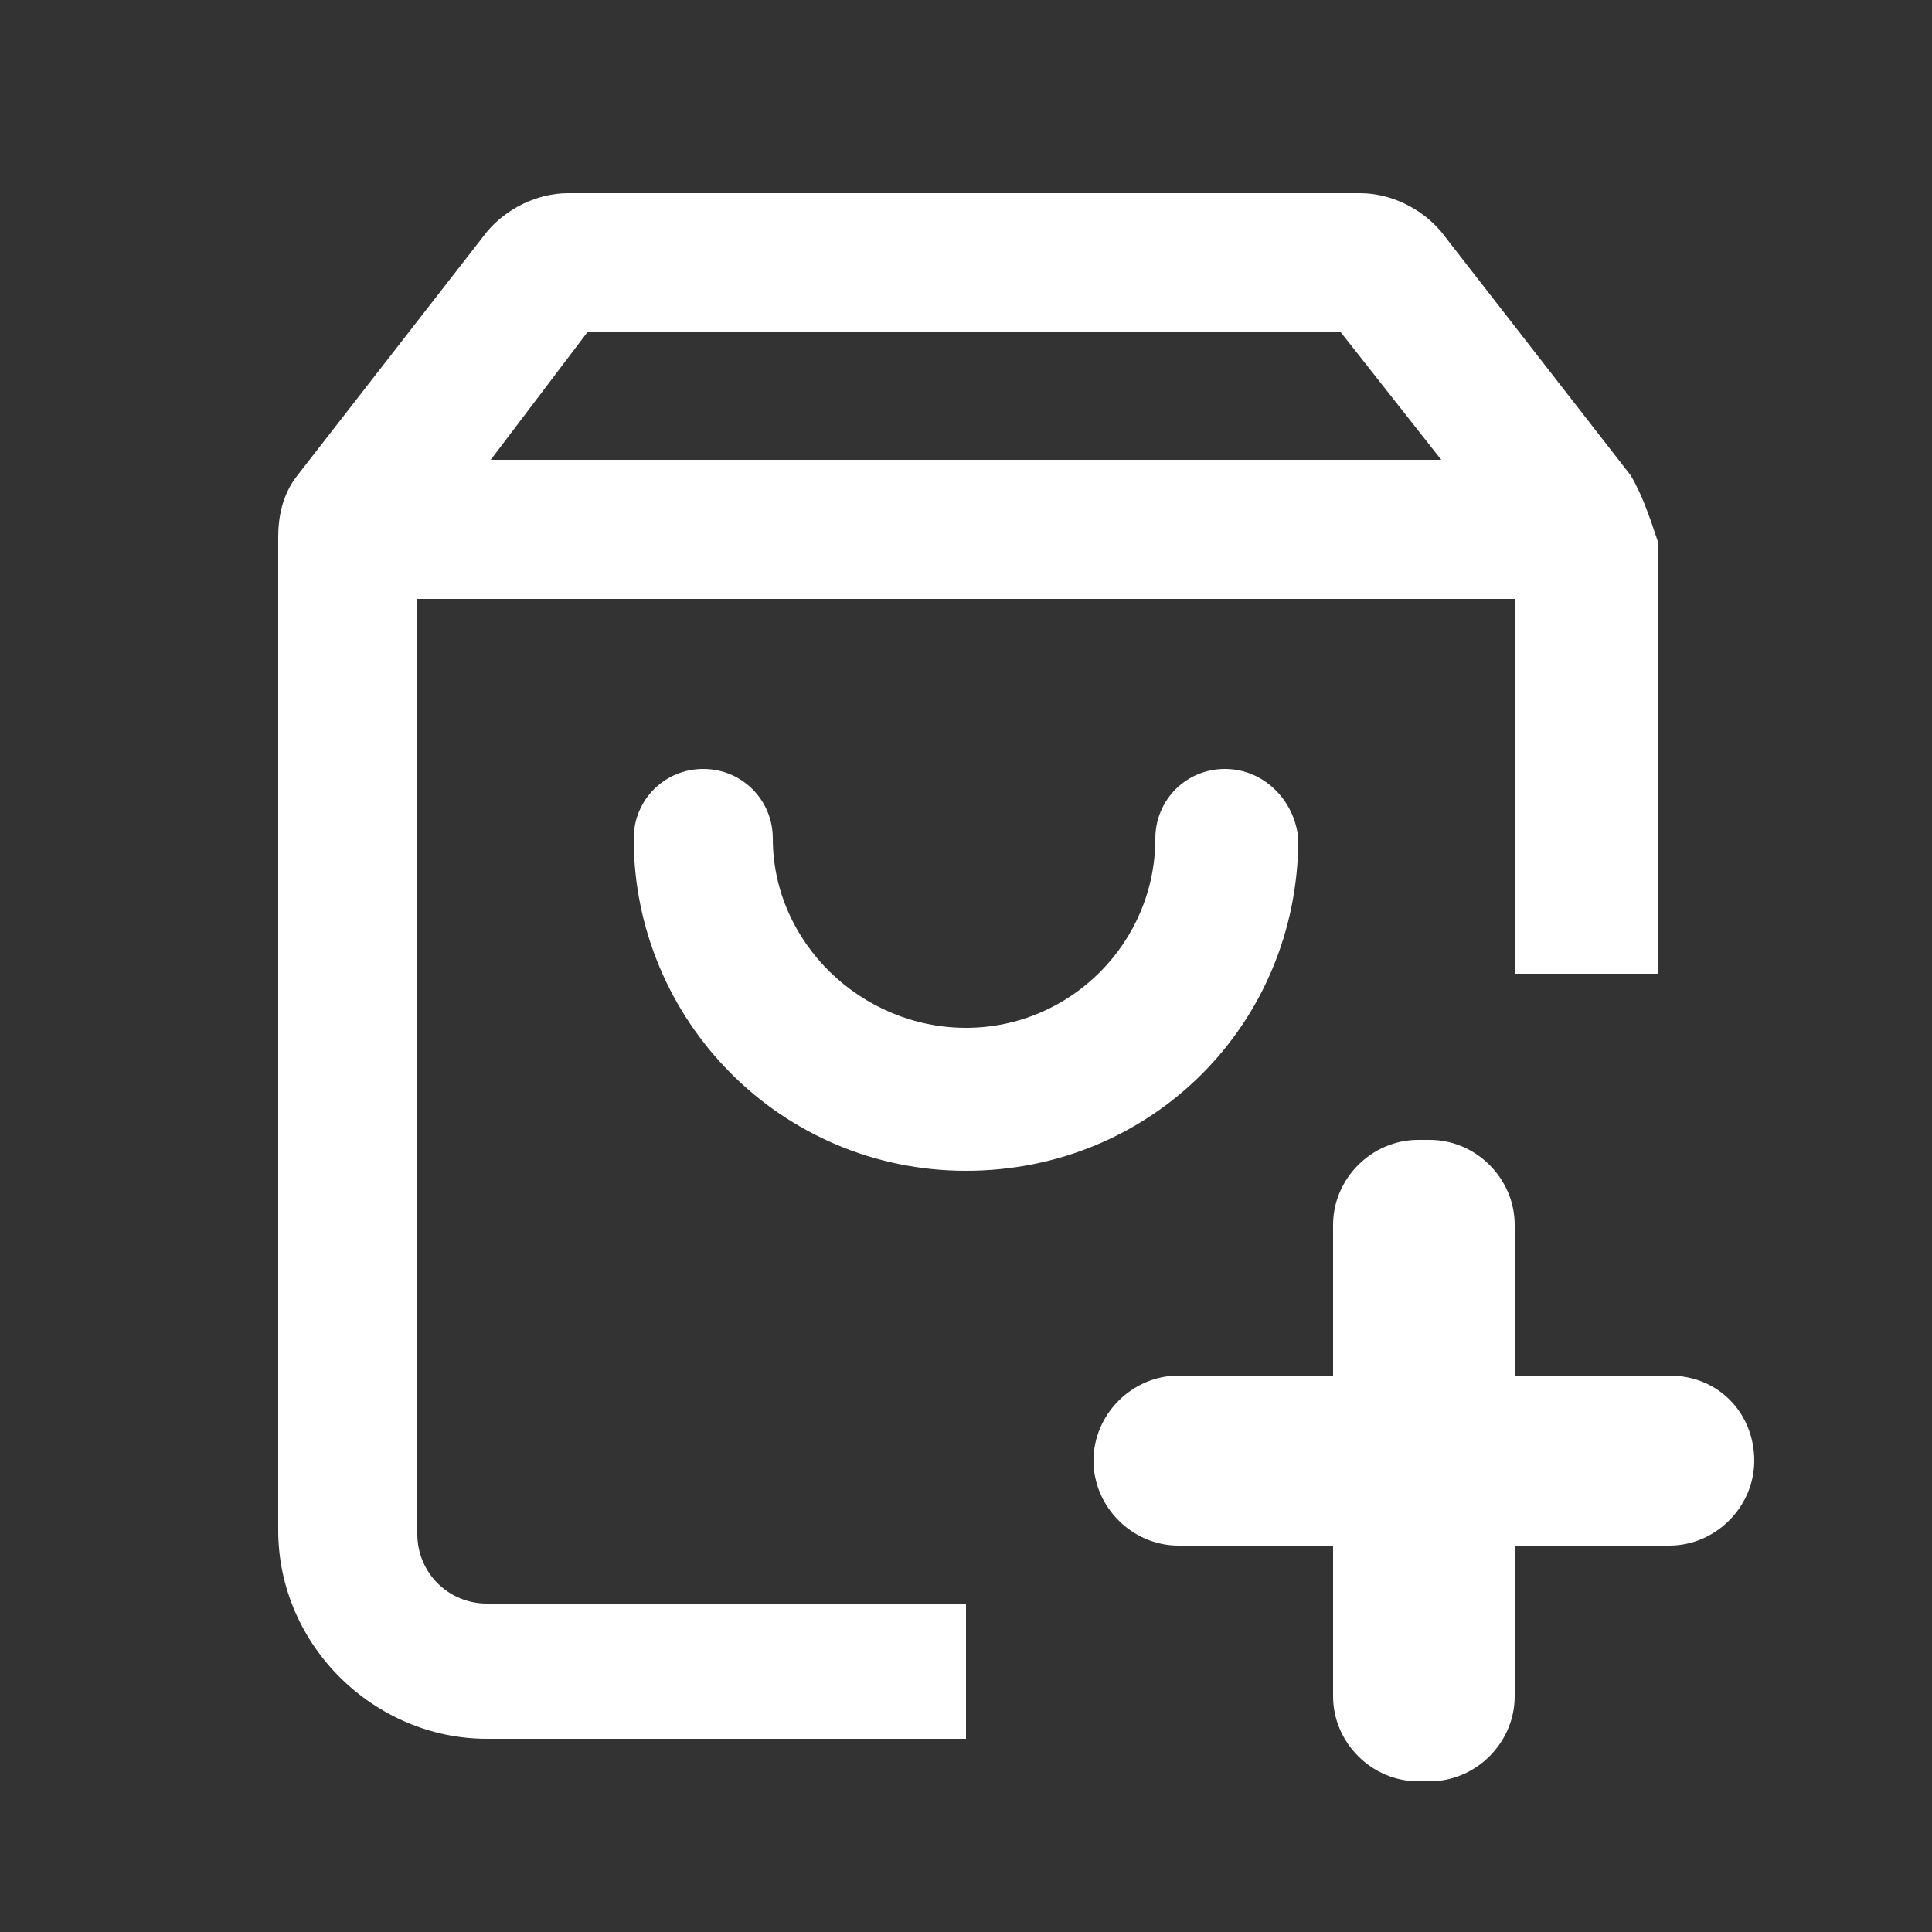
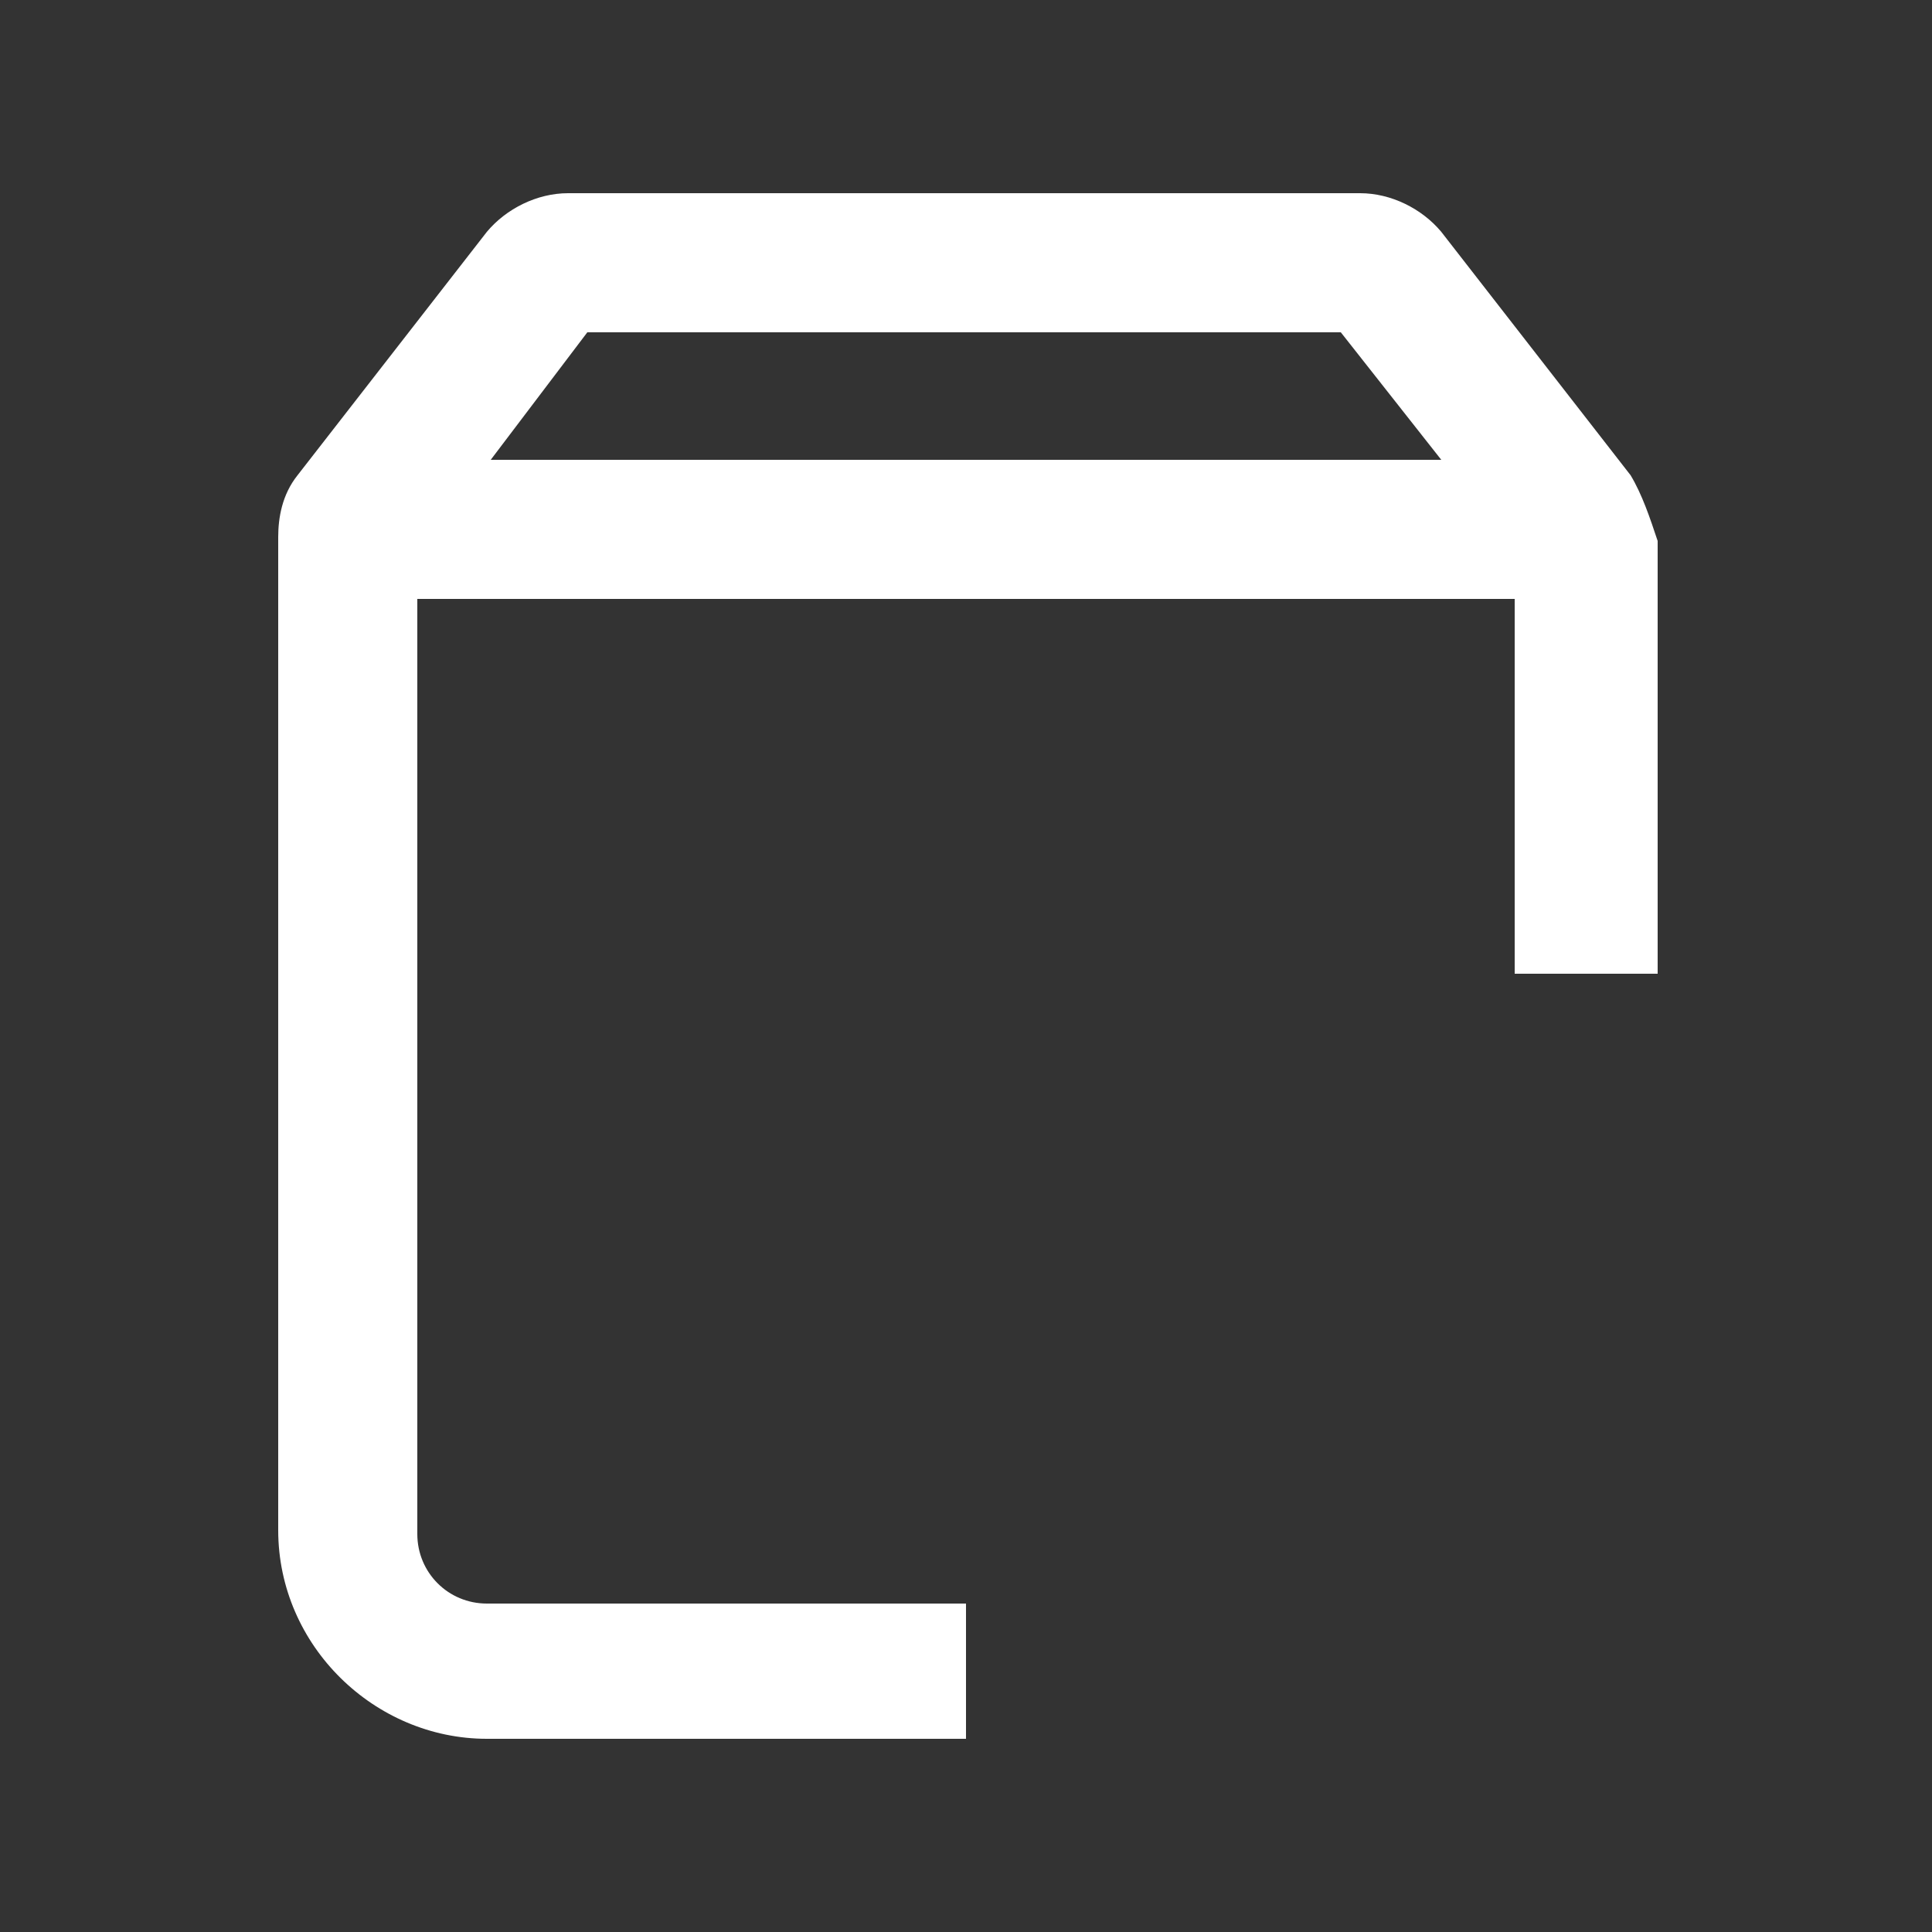
<svg xmlns="http://www.w3.org/2000/svg" version="1.1" id="Layer_1" x="0px" y="0px" viewBox="0 0 50 50" style="enable-background:new 0 0 50 50;" xml:space="preserve">
  <rect x="0" y="0" width="50" height="50" fill="#333333" stroke="none" />
  <style type="text/css">
	.st0{fill:#FFFFFF;}
</style>
  <g>
-     <path class="st0" d="M31.7,19.9c-1,0-1.8,0.8-1.8,1.8c0,2.7-2.2,4.9-4.9,4.9s-5-2.2-5-4.9c0-1-0.8-1.8-1.8-1.8s-1.8,0.8-1.8,1.8   c0,4.7,3.8,8.6,8.6,8.6s8.6-3.8,8.6-8.6C33.5,20.7,32.7,19.9,31.7,19.9z" />
-     <path class="st0" d="M25,41.5H12.6c-1,0-1.8-0.8-1.8-1.8V15.5h28.4v9.7h3.7V14c-0.2-0.6-0.4-1.2-0.7-1.7L37.3,6   c-0.5-0.6-1.3-1-2.1-1H14.7c-0.8,0-1.6,0.4-2.1,1l-4.9,6.3c-0.4,0.5-0.5,1.1-0.5,1.6v25.7c0,3,2.5,5.4,5.4,5.4H25V41.5z M15.2,8.6   h19.5l2.6,3.3H12.7L15.2,8.6z" />
-     <path class="st0" d="M43.2,35.6h-4v-3.9c0-1.2-1-2.2-2.2-2.2h-0.3c-1.2,0-2.2,1-2.2,2.2v3.9h-4c-1.2,0-2.2,1-2.2,2.2s1,2.2,2.2,2.2   h4v3.9c0,1.2,1,2.2,2.2,2.2H37c1.2,0,2.2-1,2.2-2.2v-3.9h4c1.2,0,2.2-1,2.2-2.2S44.5,35.6,43.2,35.6z" />
+     <path class="st0" d="M25,41.5H12.6c-1,0-1.8-0.8-1.8-1.8V15.5h28.4v9.7h3.7V14c-0.2-0.6-0.4-1.2-0.7-1.7L37.3,6   c-0.5-0.6-1.3-1-2.1-1H14.7c-0.8,0-1.6,0.4-2.1,1l-4.9,6.3c-0.4,0.5-0.5,1.1-0.5,1.6v25.7c0,3,2.5,5.4,5.4,5.4H25V41.5z M15.2,8.6   h19.5l2.6,3.3H12.7z" />
  </g>
</svg>